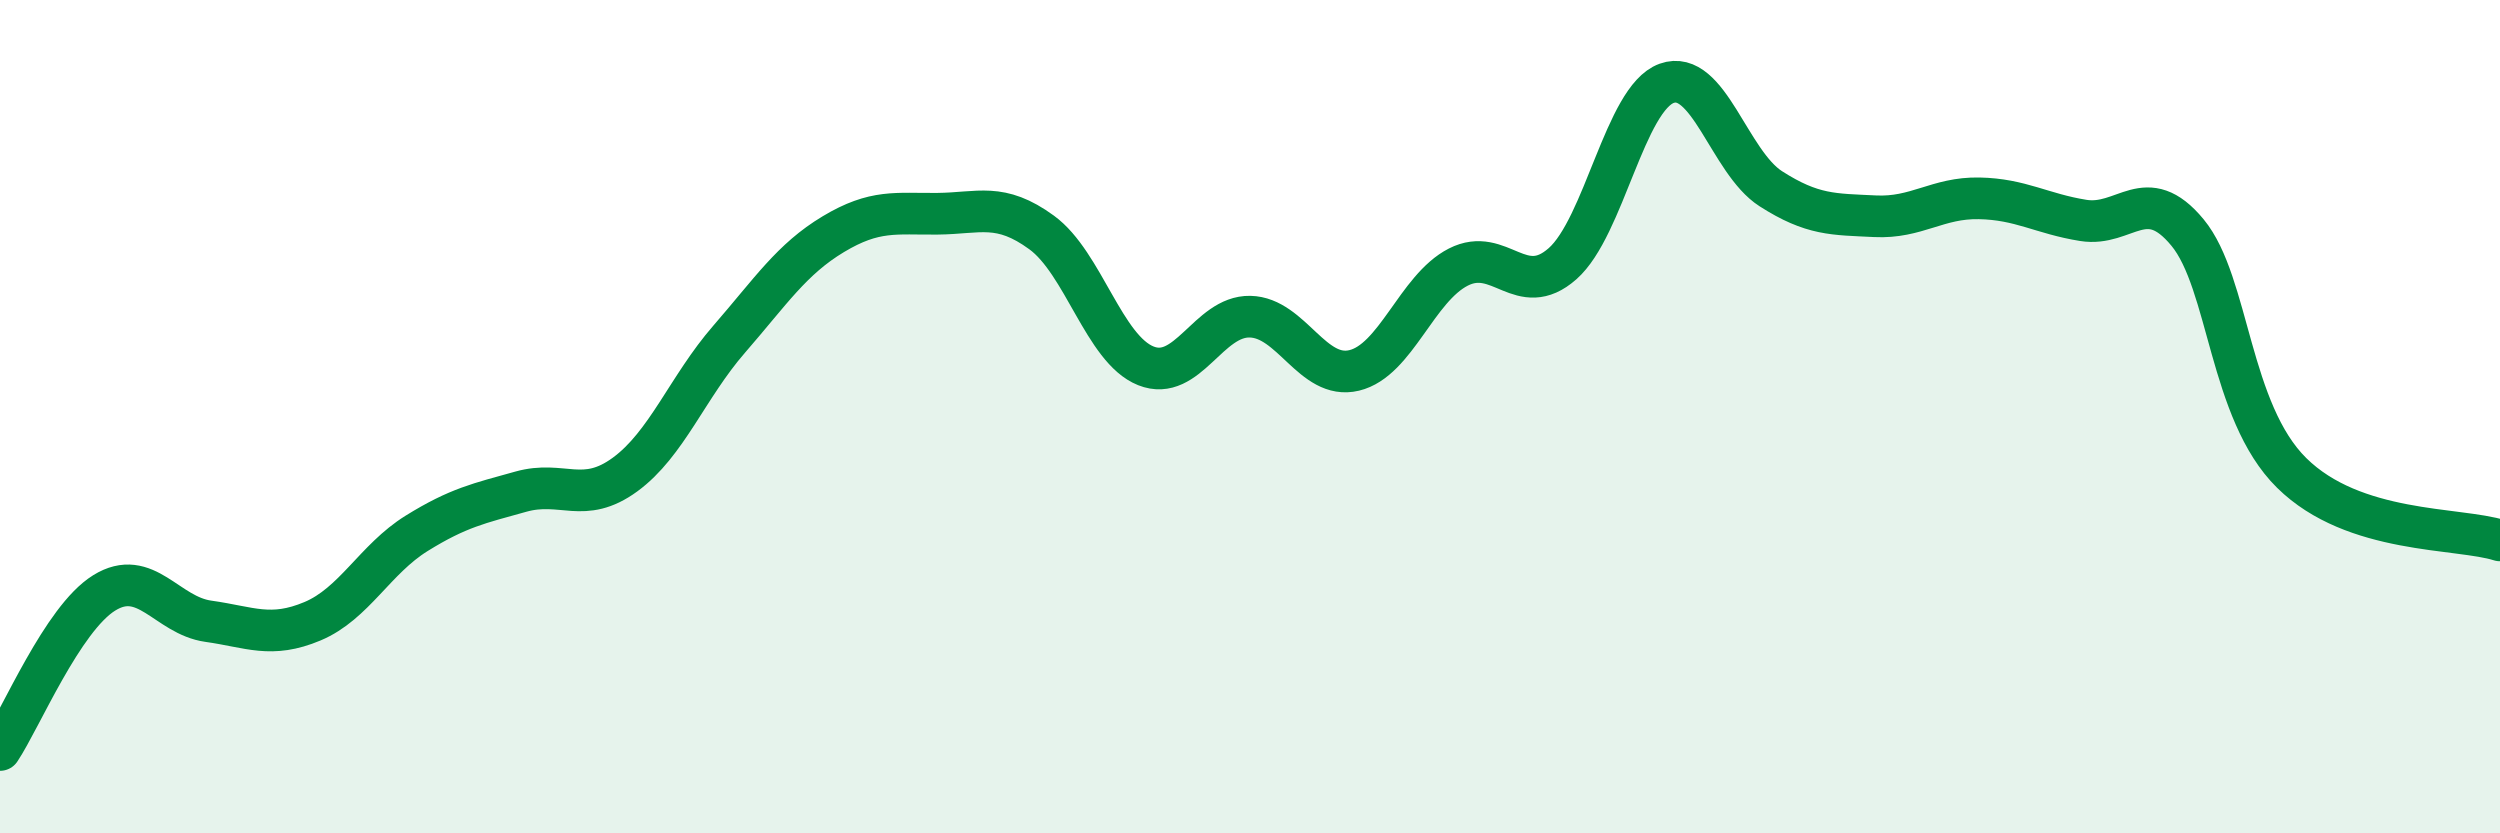
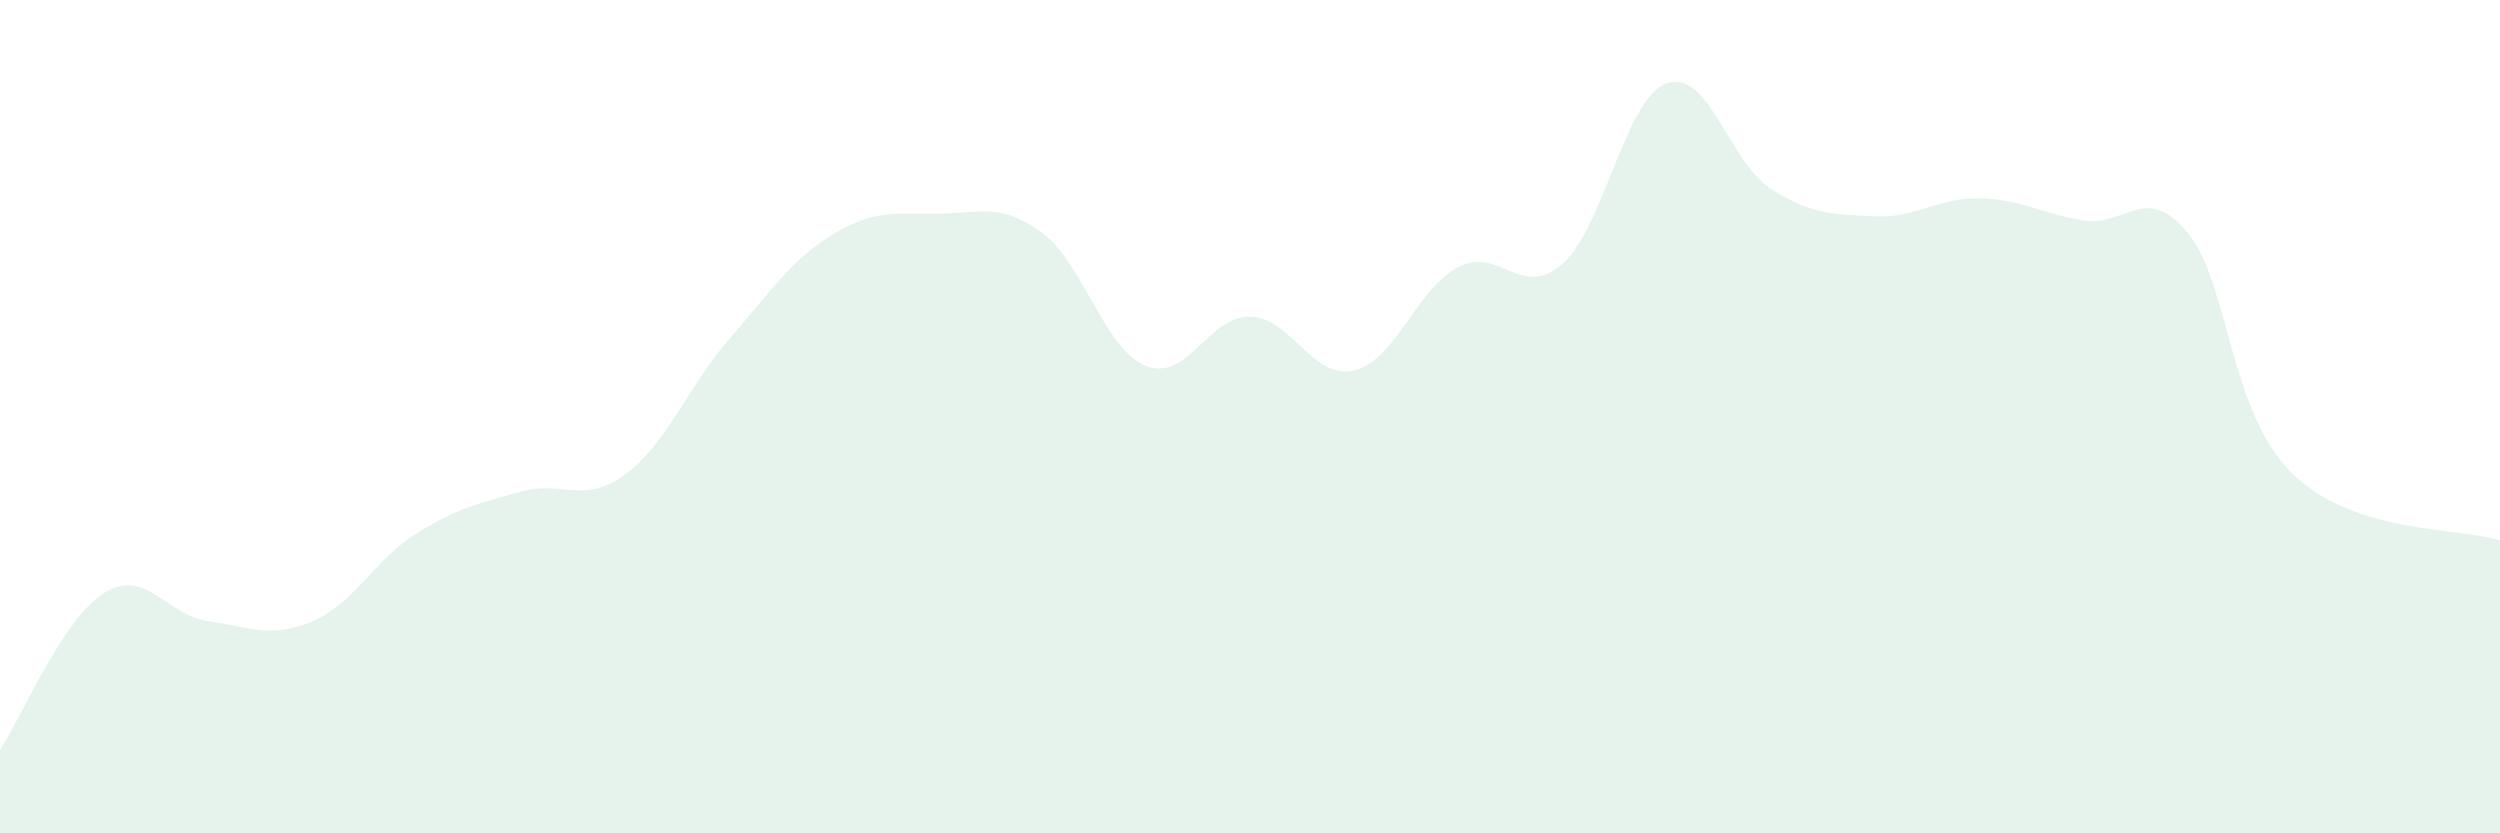
<svg xmlns="http://www.w3.org/2000/svg" width="60" height="20" viewBox="0 0 60 20">
  <path d="M 0,18 C 0.5,17.25 1.5,14.85 2.5,14.23 C 3.5,13.61 4,14.77 5,14.91 C 6,15.05 6.5,15.33 7.5,14.91 C 8.5,14.49 9,13.42 10,12.8 C 11,12.18 11.5,12.08 12.5,11.8 C 13.5,11.52 14,12.12 15,11.39 C 16,10.66 16.5,9.29 17.5,8.14 C 18.5,6.99 19,6.22 20,5.62 C 21,5.02 21.5,5.14 22.5,5.13 C 23.5,5.12 24,4.85 25,5.58 C 26,6.31 26.5,8.38 27.5,8.78 C 28.5,9.18 29,7.58 30,7.6 C 31,7.62 31.5,9.13 32.5,8.89 C 33.5,8.65 34,6.92 35,6.41 C 36,5.9 36.5,7.21 37.5,6.33 C 38.5,5.45 39,2.36 40,2 C 41,1.64 41.5,3.89 42.5,4.53 C 43.5,5.17 44,5.14 45,5.19 C 46,5.24 46.5,4.74 47.5,4.76 C 48.5,4.78 49,5.13 50,5.29 C 51,5.45 51.5,4.37 52.5,5.58 C 53.5,6.79 53.5,9.87 55,11.35 C 56.5,12.83 59,12.65 60,12.97L60 20L0 20Z" fill="#008740" opacity="0.1" stroke-linecap="round" stroke-linejoin="round" />
-   <path d="M 0,18 C 0.5,17.25 1.5,14.85 2.5,14.23 C 3.5,13.61 4,14.77 5,14.91 C 6,15.05 6.5,15.33 7.5,14.91 C 8.5,14.49 9,13.42 10,12.8 C 11,12.18 11.5,12.08 12.5,11.8 C 13.5,11.52 14,12.12 15,11.39 C 16,10.66 16.5,9.29 17.5,8.14 C 18.5,6.99 19,6.22 20,5.62 C 21,5.02 21.5,5.14 22.5,5.13 C 23.5,5.12 24,4.85 25,5.58 C 26,6.31 26.5,8.38 27.5,8.78 C 28.5,9.18 29,7.58 30,7.6 C 31,7.62 31.5,9.13 32.5,8.89 C 33.5,8.65 34,6.92 35,6.41 C 36,5.9 36.5,7.21 37.5,6.33 C 38.5,5.45 39,2.36 40,2 C 41,1.64 41.5,3.89 42.5,4.53 C 43.5,5.17 44,5.14 45,5.19 C 46,5.24 46.5,4.74 47.5,4.76 C 48.5,4.78 49,5.13 50,5.29 C 51,5.45 51.5,4.37 52.5,5.58 C 53.5,6.79 53.5,9.87 55,11.35 C 56.5,12.83 59,12.65 60,12.97" stroke="#008740" stroke-width="1" fill="none" stroke-linecap="round" stroke-linejoin="round" />
</svg>